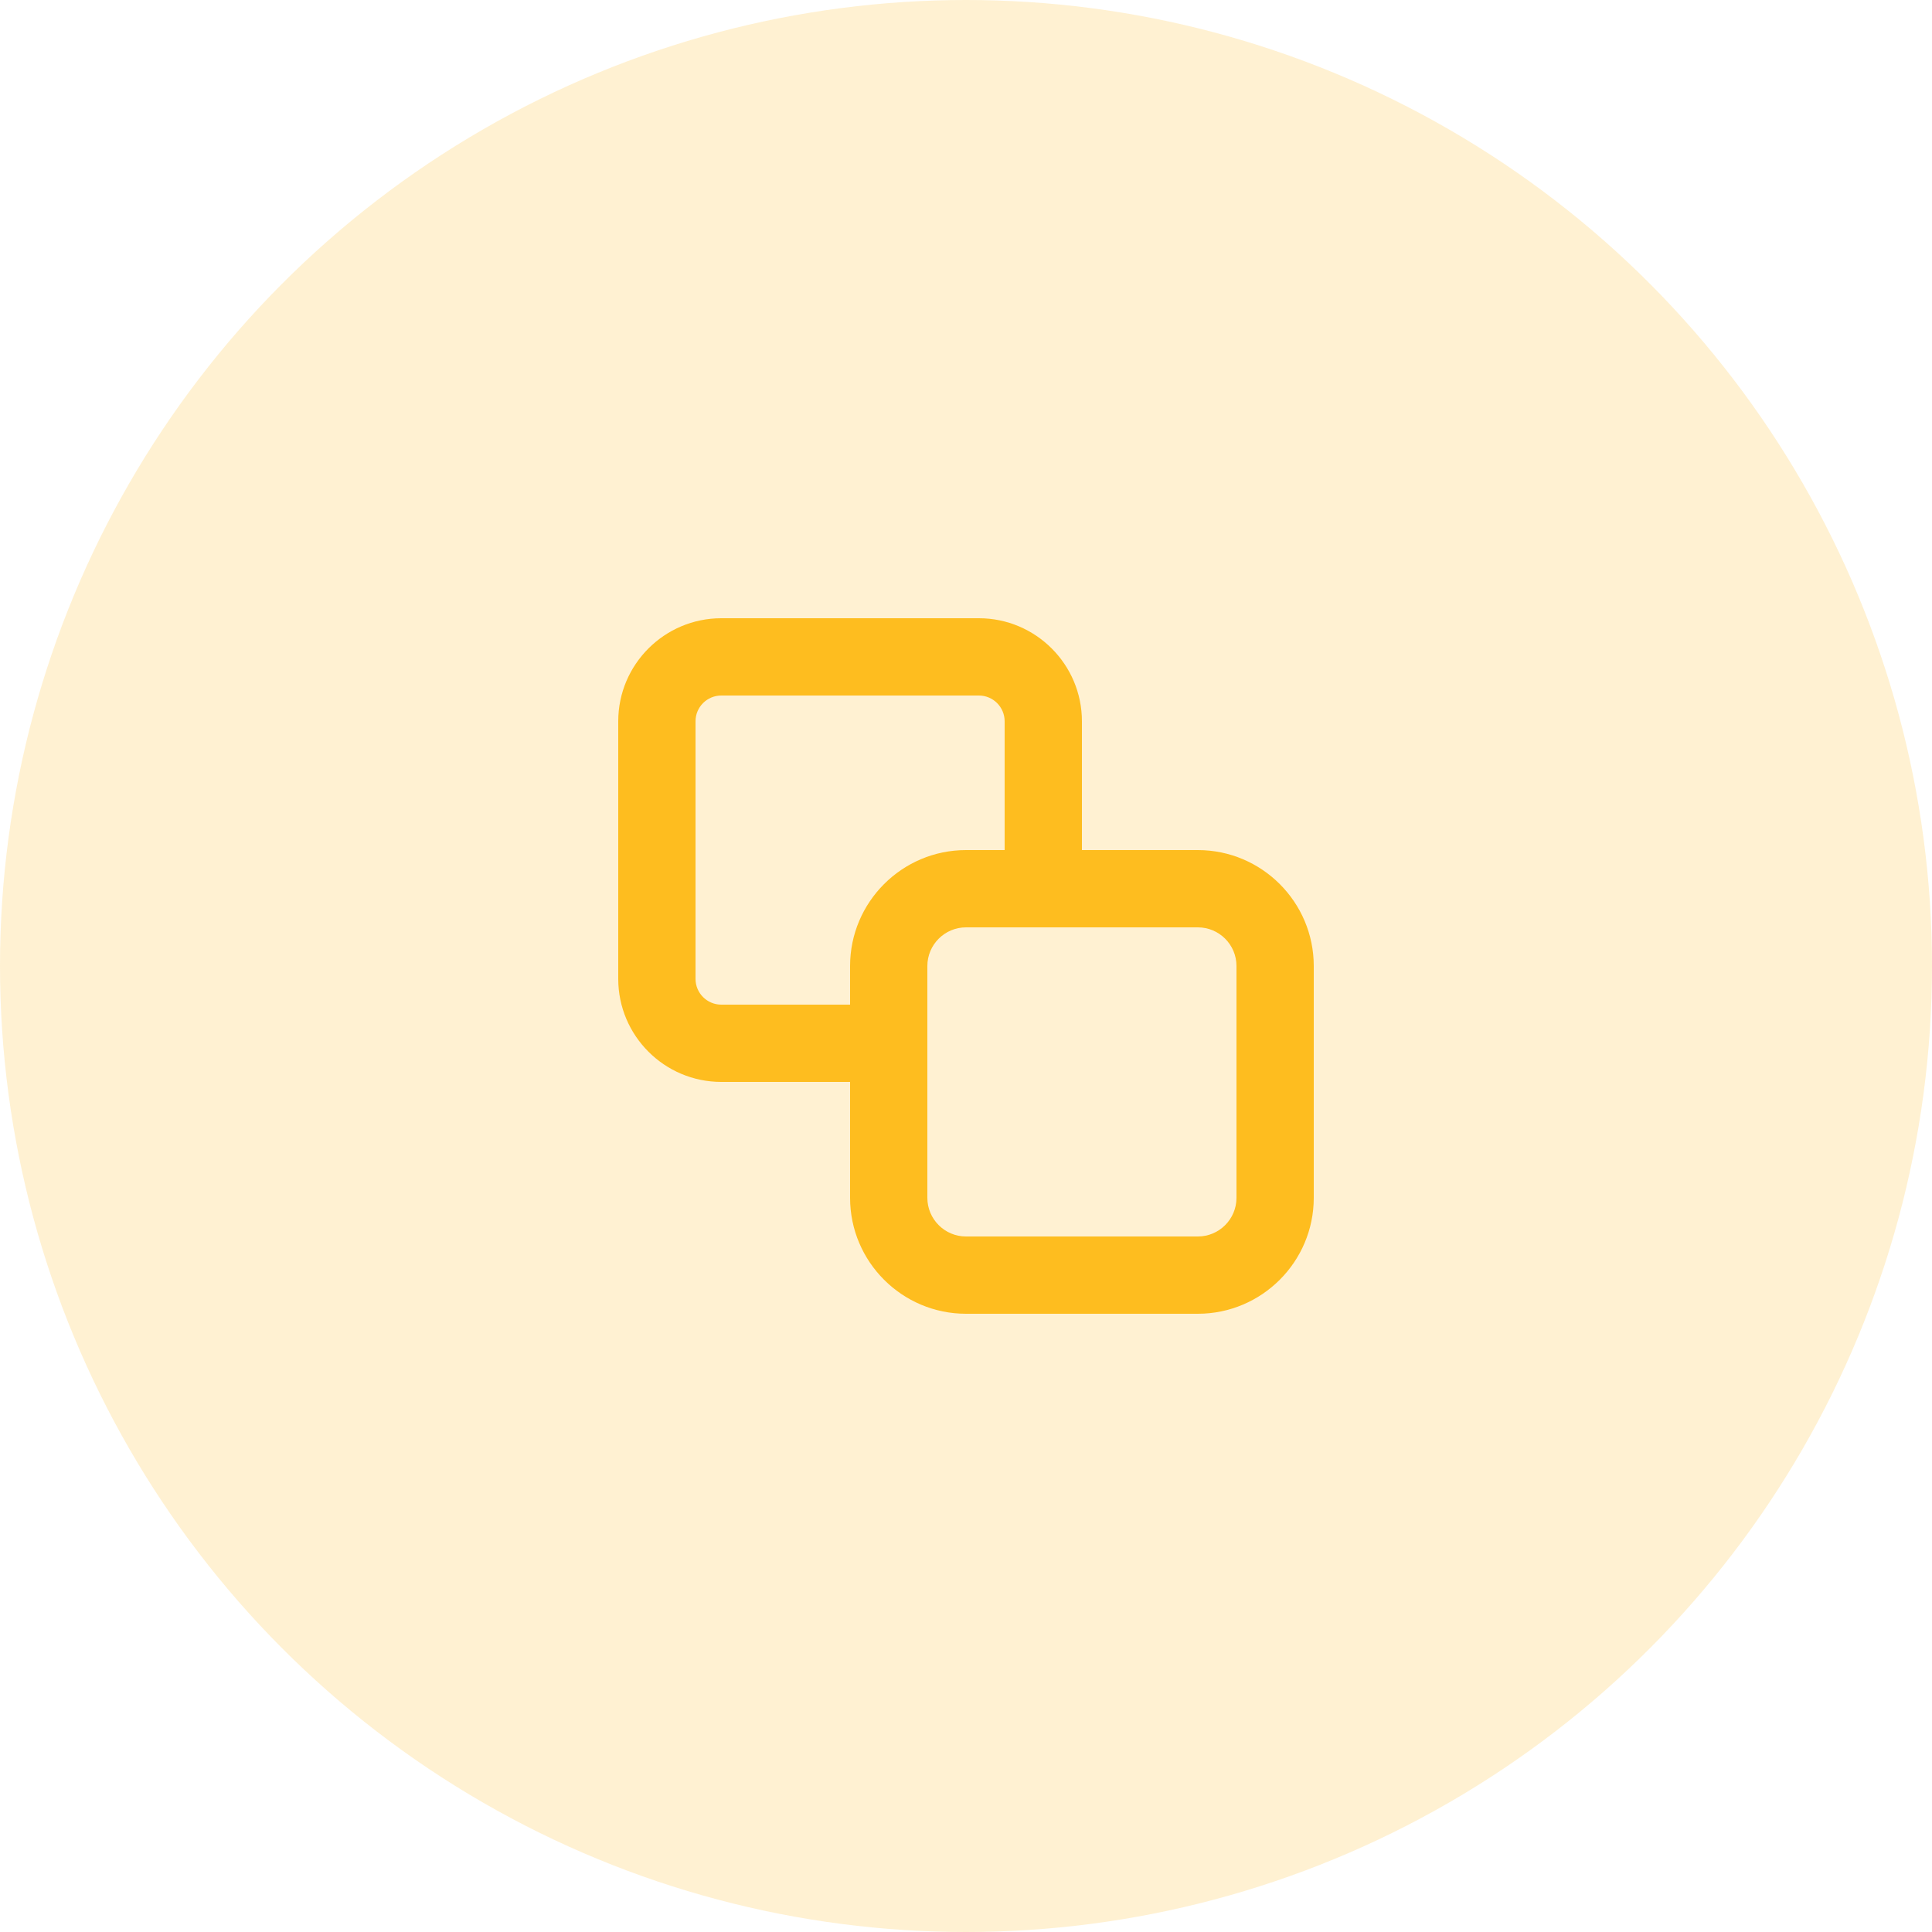
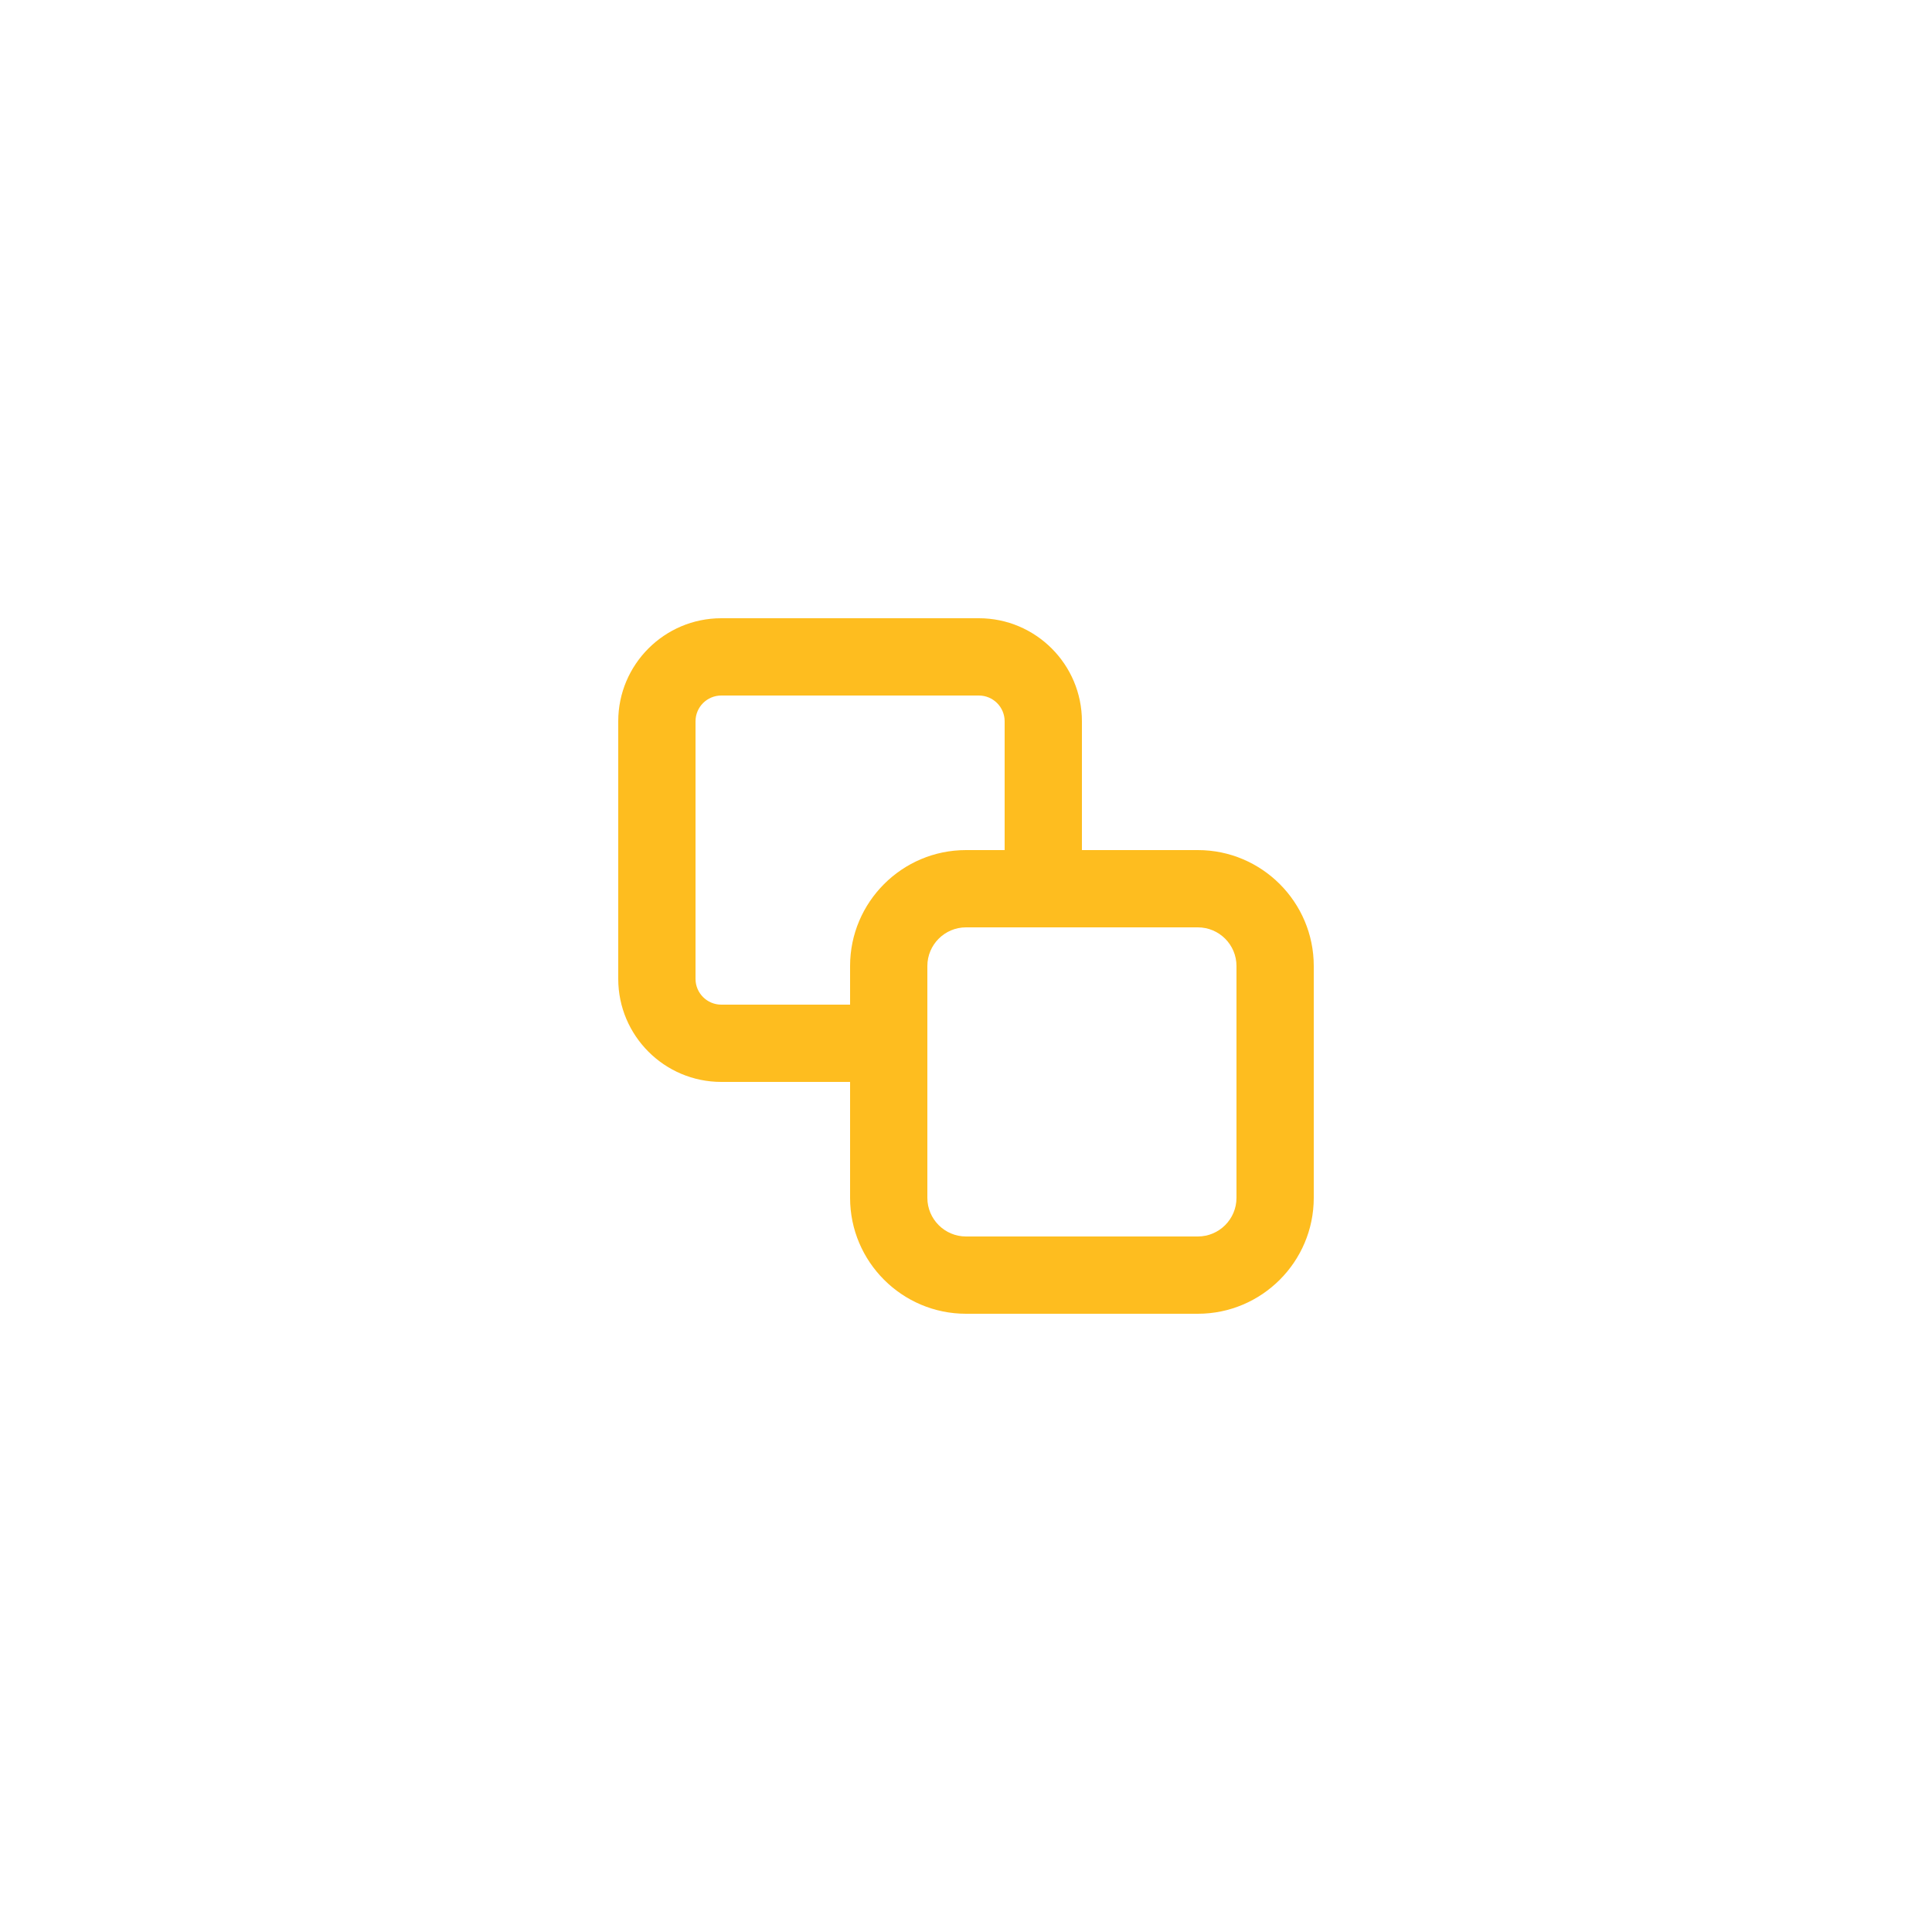
<svg xmlns="http://www.w3.org/2000/svg" width="50" height="50" viewBox="0 0 50 50" fill="none">
-   <circle opacity="0.2" cx="25" cy="25" r="25" fill="#FEBD1F" />
-   <path fill-rule="evenodd" clip-rule="evenodd" d="M22 26V25C22 23.346 23.346 22 25 22H26V18.667C26 18.299 25.701 18 25.333 18H18.667C18.299 18 18 18.299 18 18.667V25.333C18 25.701 18.299 26 18.667 26H22ZM22 28H18.667C17.196 28 16 26.804 16 25.333V18.667C16 17.196 17.196 16 18.667 16H25.333C26.804 16 28 17.196 28 18.667V22H31C32.654 22 34 23.346 34 25V31C34 32.654 32.654 34 31 34H25C23.346 34 22 32.654 22 31V28ZM24 25C24 24.449 24.449 24 25 24H31C31.552 24 32 24.449 32 25V31C32 31.551 31.552 32 31 32H25C24.449 32 24 31.551 24 31V25Z" fill="#FEBD1F" />
+   <path fill-rule="evenodd" clip-rule="evenodd" d="M22 26V25C22 23.346 23.346 22 25 22H26V18.667C26 18.299 25.701 18 25.333 18H18.667C18.299 18 18 18.299 18 18.667V25.333C18 25.701 18.299 26 18.667 26H22ZM22 28H18.667C17.196 28 16 26.804 16 25.333V18.667C16 17.196 17.196 16 18.667 16H25.333C26.804 16 28 17.196 28 18.667V22H31C32.654 22 34 23.346 34 25V31C34 32.654 32.654 34 31 34H25C23.346 34 22 32.654 22 31V28ZM24 25C24 24.449 24.449 24 25 24H31C31.552 24 32 24.449 32 25V31C32 31.551 31.552 32 31 32H25C24.449 32 24 31.551 24 31V25" fill="#FEBD1F" />
</svg>